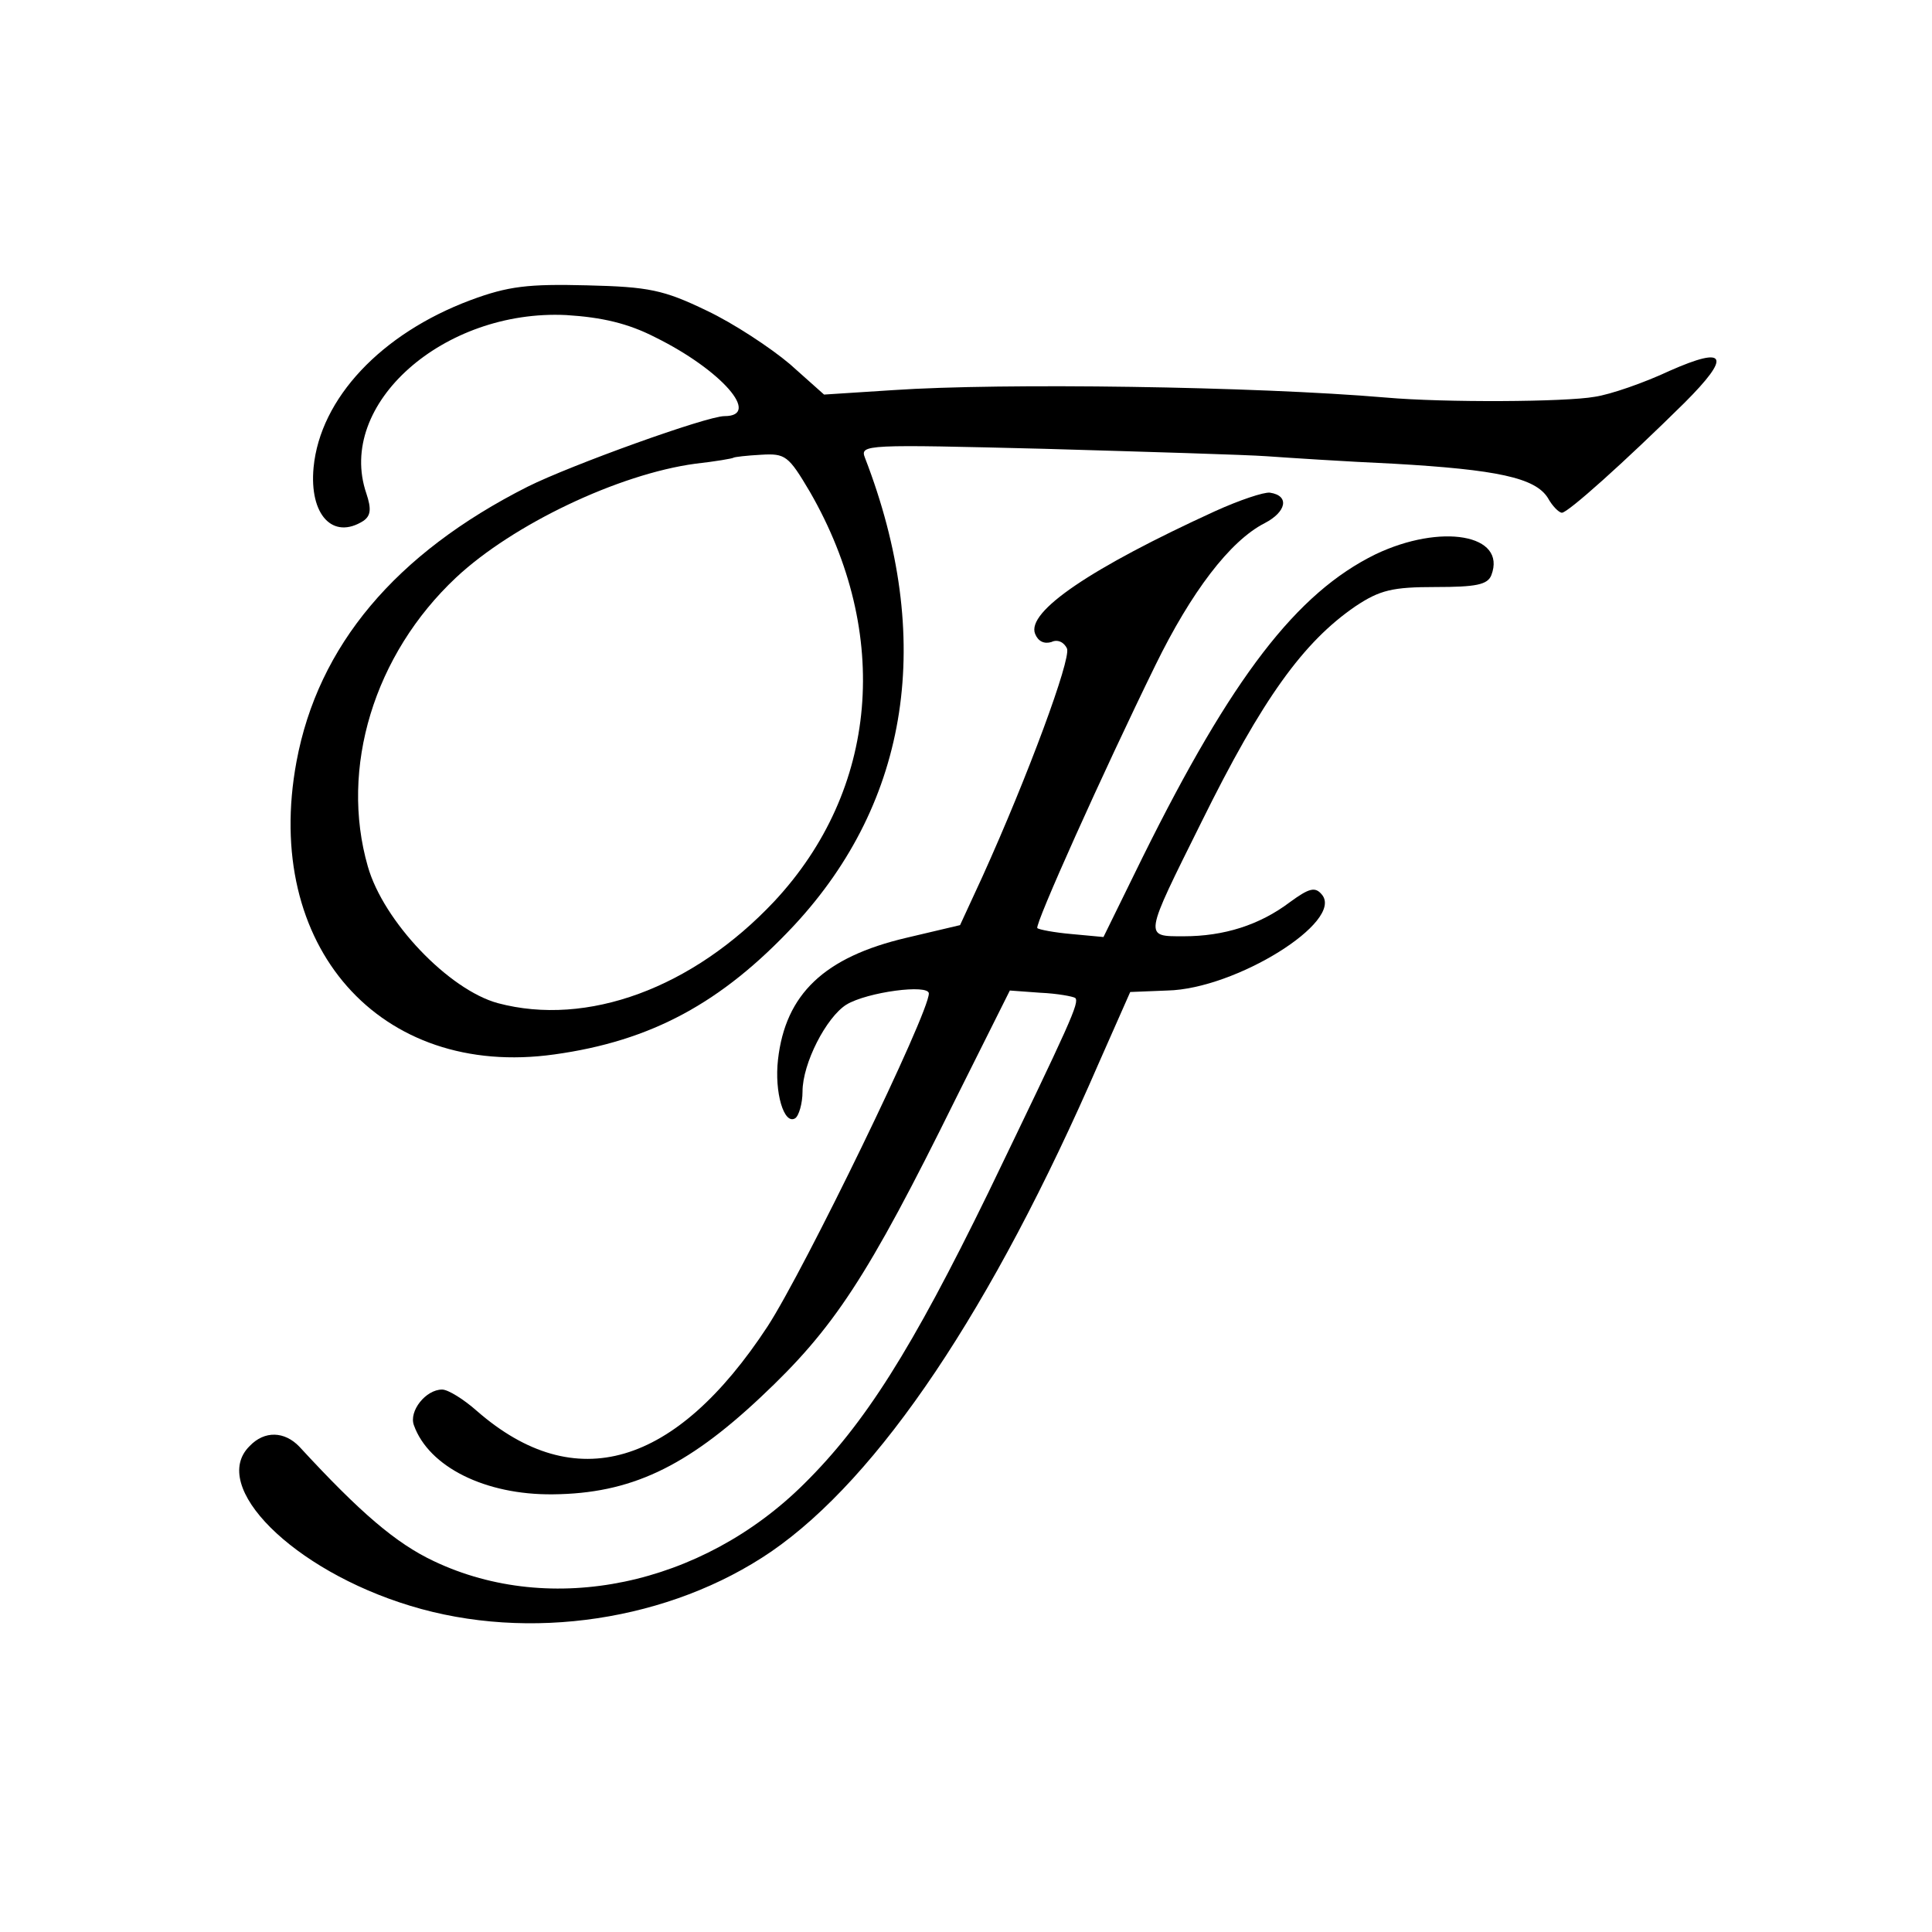
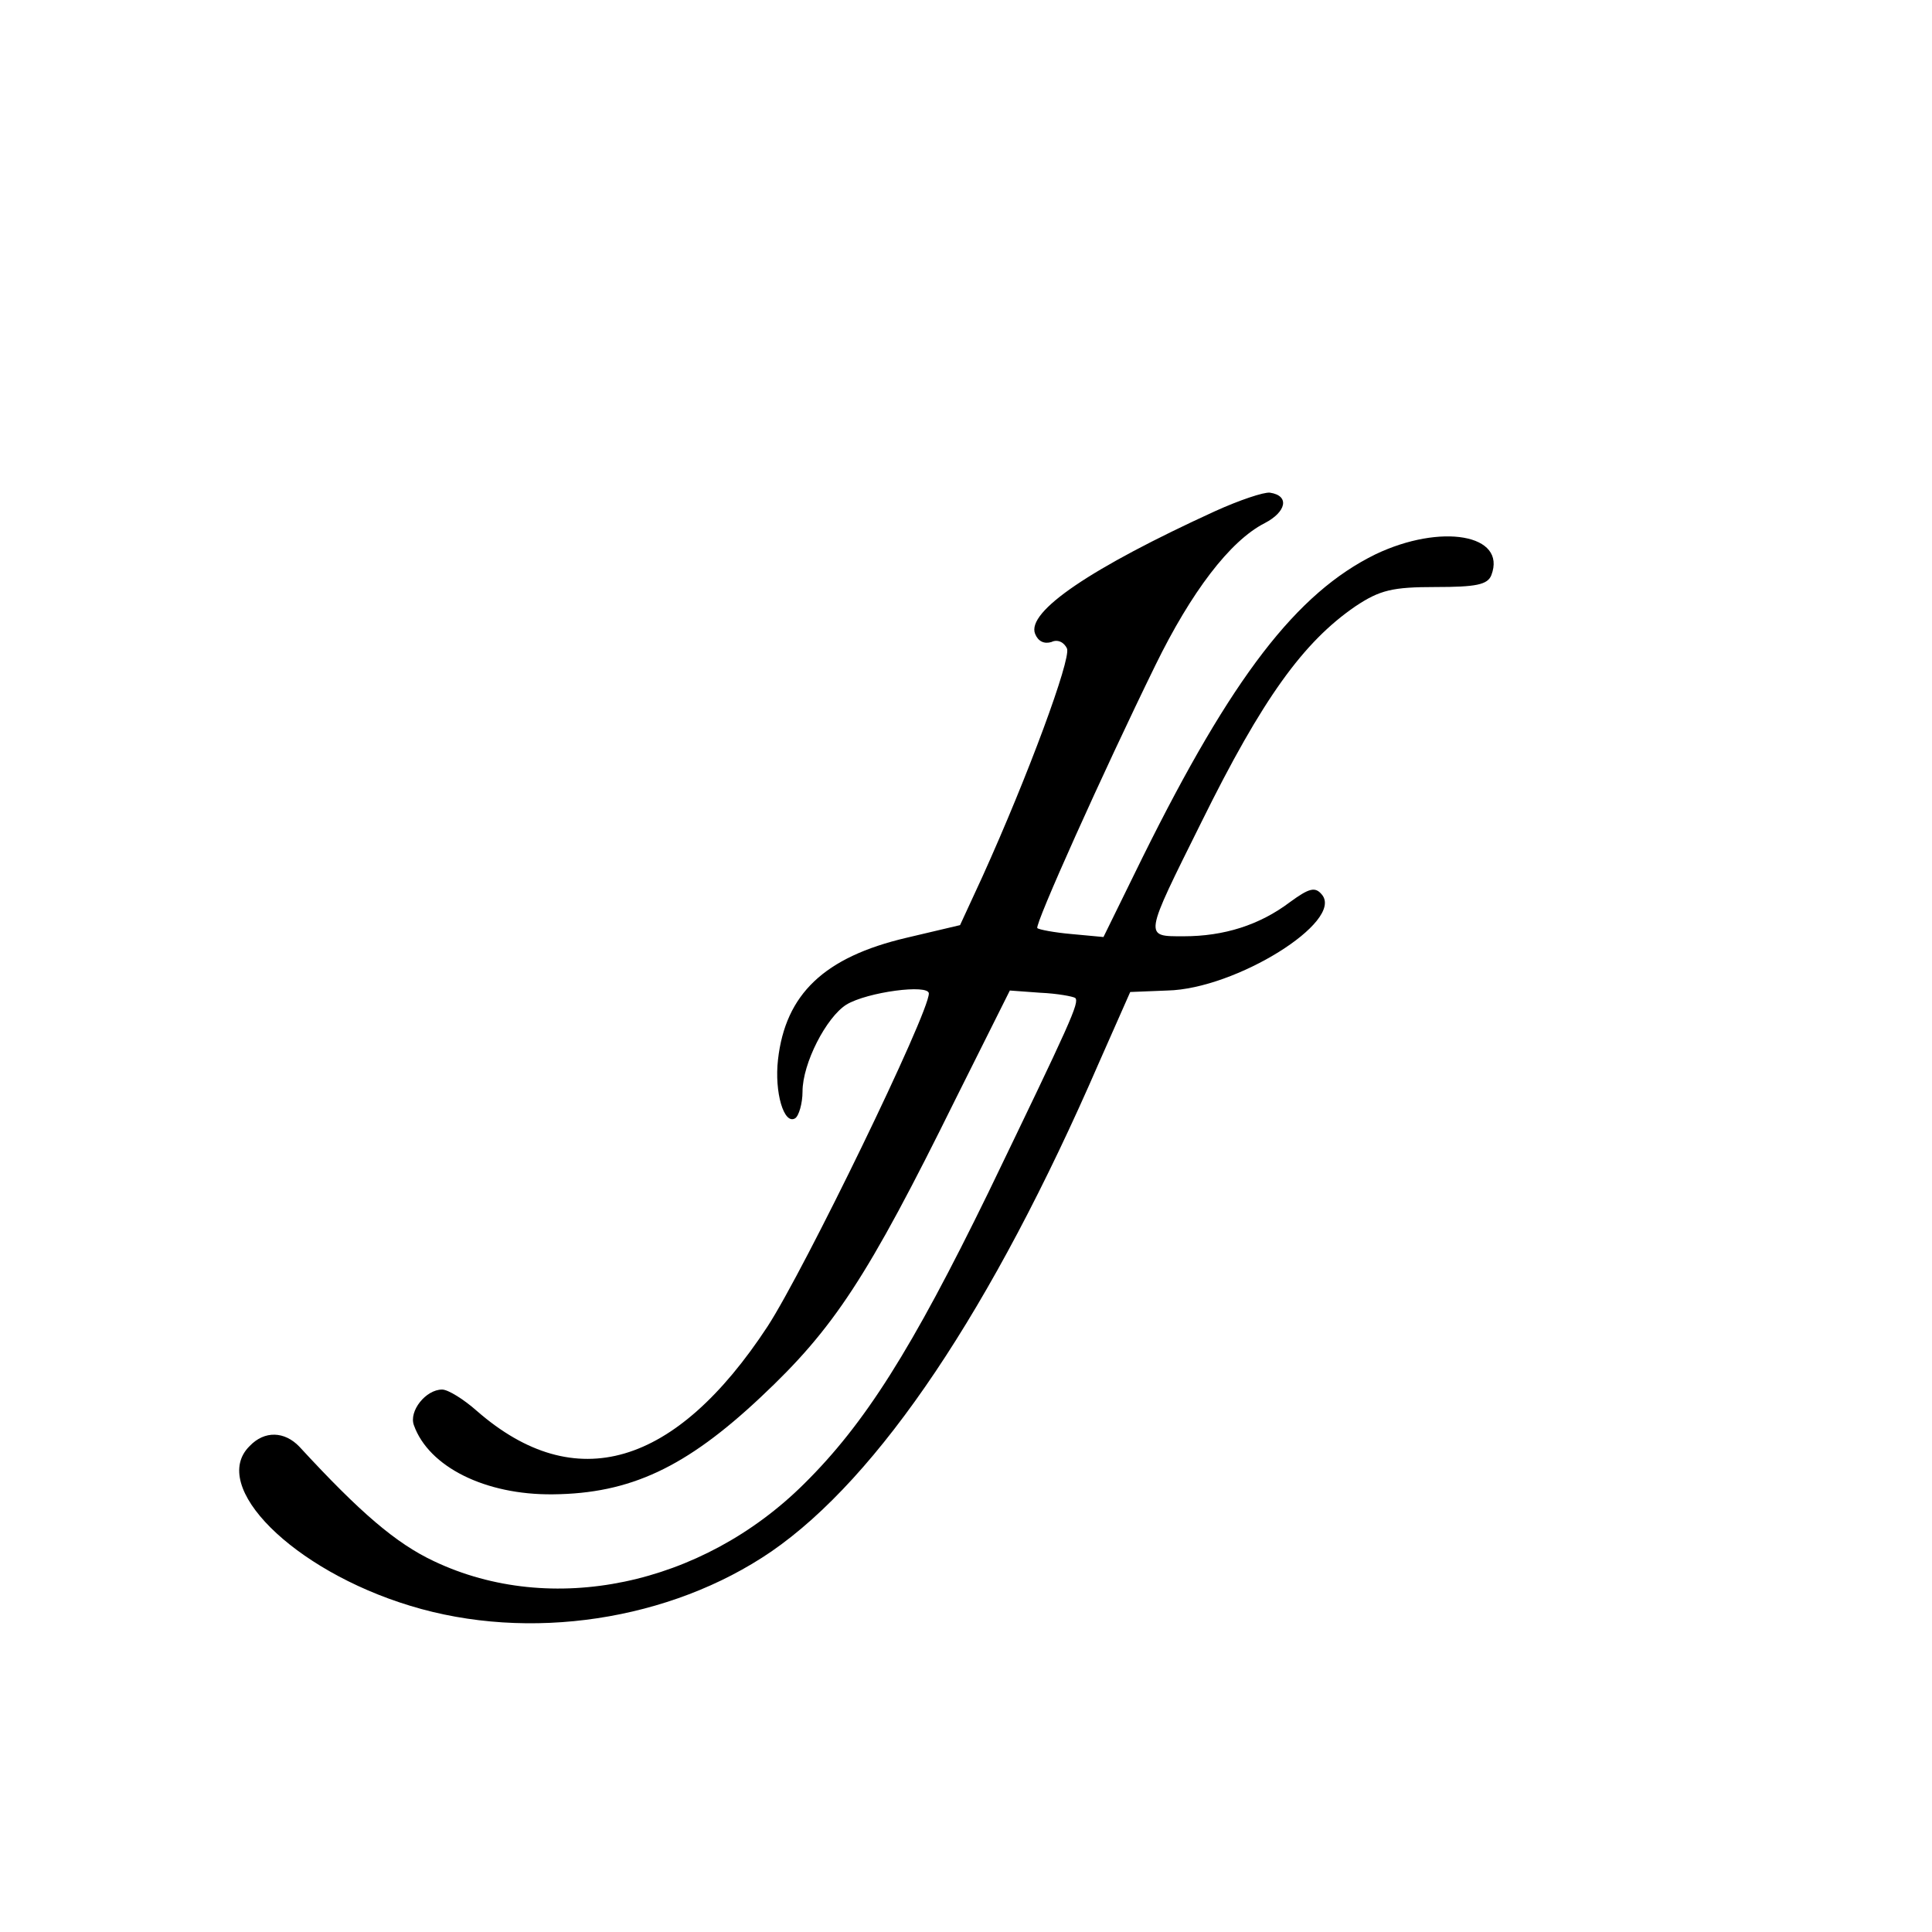
<svg xmlns="http://www.w3.org/2000/svg" version="1.0" width="260pt" height="260pt" viewBox="0 0 260 260" preserveAspectRatio="xMidYMid meet">
  <g transform="translate(0,260) scale(0.1,-0.1)" fill="#000000" stroke="none">
-     <path d="M633 2196 c-120 -45 -202 -132 -211 -225 -6 -64 26 -98 67 -72 10 7 11 16 4 37 -41 120 104 248 269 240 48 -3 83 -11 120 -30 89 -44 143 -106 93 -106 -24 0 -207 -66 -265 -95 -178 -90 -282 -214 -311 -370 -46 -248 112 -427 347 -394 130 18 225 69 323 174 155 167 189 386 95 629 -7 18 1 18 242 12 137 -4 272 -8 299 -10 28 -2 104 -7 170 -10 140 -8 191 -19 208 -46 6 -11 15 -20 19 -20 8 0 84 68 165 148 63 63 57 77 -20 43 -34 -16 -80 -32 -101 -35 -39 -7 -202 -8 -281 -1 -176 15 -516 20 -663 10 l-93 -6 -46 41 c-26 22 -76 55 -112 72 -58 28 -78 32 -161 34 -79 2 -106 -1 -157 -20z m457 -258 c110 -191 92 -401 -48 -551 -110 -117 -252 -169 -372 -137 -66 18 -154 110 -175 184 -38 132 8 285 119 389 76 71 218 139 322 153 27 3 50 7 51 8 1 1 18 3 37 4 33 2 37 -1 66 -50z" />
    <path d="M1635 1912 c-166 -76 -254 -135 -242 -165 4 -10 12 -14 22 -11 8 4 17 0 21 -9 5 -15 -52 -170 -114 -307 l-30 -65 -72 -17 c-111 -26 -163 -76 -173 -164 -5 -44 8 -88 23 -79 5 3 10 20 10 36 0 38 32 100 59 117 28 17 111 28 111 15 0 -27 -167 -371 -217 -448 -124 -189 -259 -229 -391 -114 -18 16 -39 29 -47 29 -22 0 -45 -29 -38 -48 20 -56 96 -94 187 -93 104 1 179 36 280 131 98 92 143 160 262 401 l73 146 41 -3 c23 -1 44 -5 47 -7 6 -6 -6 -32 -117 -262 -103 -211 -166 -311 -248 -392 -138 -137 -340 -179 -498 -104 -51 24 -99 65 -181 154 -20 21 -47 22 -67 1 -55 -54 58 -167 216 -215 160 -49 350 -20 486 73 145 100 297 326 441 658 l42 95 50 2 c92 2 238 93 208 129 -9 11 -17 9 -43 -10 -41 -31 -89 -46 -143 -46 -54 0 -54 -3 24 154 82 166 137 242 207 290 33 22 50 26 108 26 54 0 70 3 75 16 21 55 -68 70 -156 28 -106 -52 -193 -165 -313 -407 l-53 -108 -43 4 c-23 2 -44 6 -46 8 -4 4 88 209 159 354 48 98 100 167 147 191 29 15 34 37 7 41 -8 1 -41 -10 -74 -25z" />
  </g>
</svg>